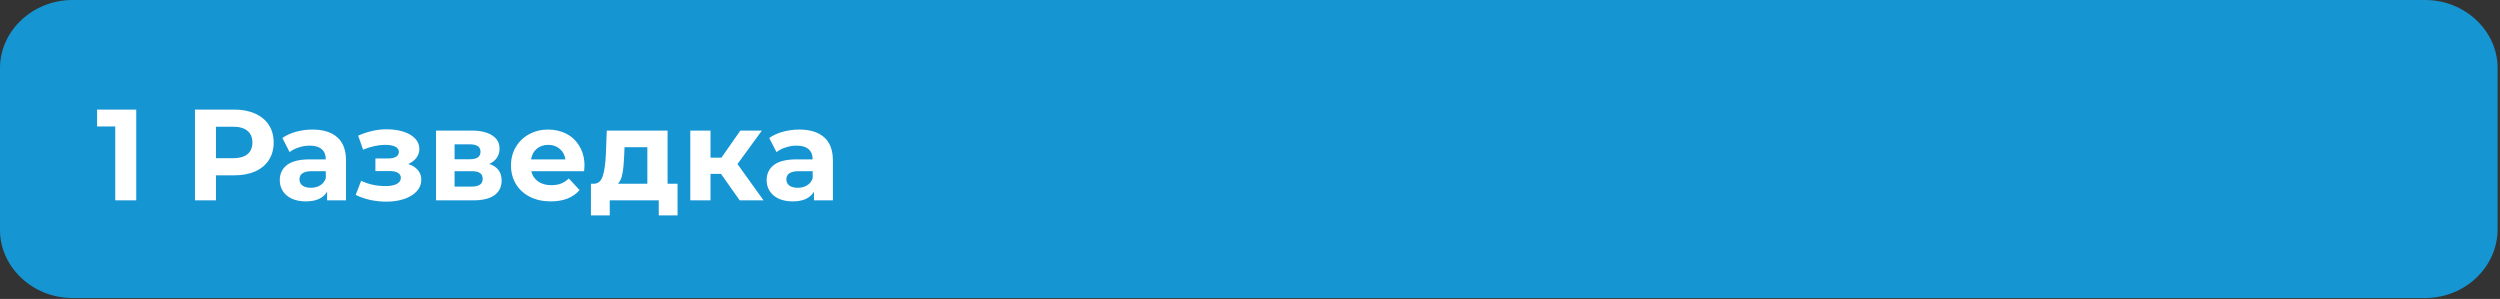
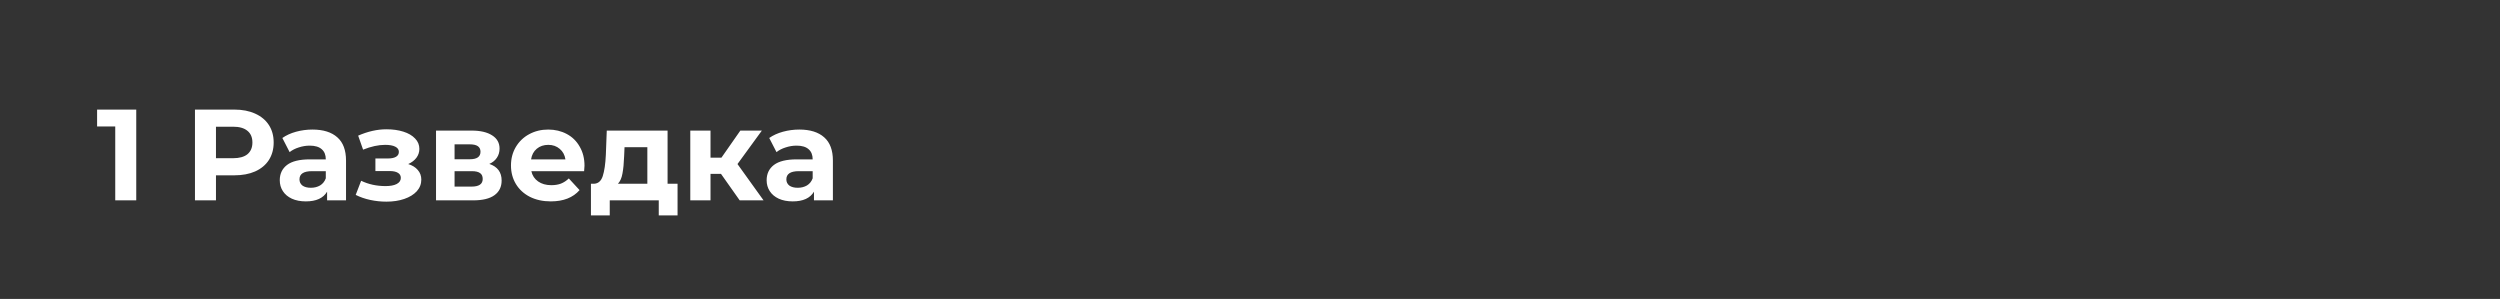
<svg xmlns="http://www.w3.org/2000/svg" width="276" height="33" viewBox="0 0 276 33" fill="none">
  <rect x="0" y="0" width="276" height="33" fill="#333333" stroke="none" />
-   <path d="M267.748 32.9H7.988C3.621 32.9 0 29.5 0 25.4V7.5C0 3.4 3.621 0 7.988 0H267.748C272.114 0 275.735 3.4 275.735 7.5V25.3C275.735 29.5 272.114 32.9 267.748 32.9Z" fill="#1595D2" />
  <path d="M15.042 12.098V22.119H12.723V13.959H10.719V12.098H15.042ZM25.862 12.098C26.749 12.098 27.517 12.246 28.166 12.542C28.825 12.838 29.331 13.258 29.684 13.802C30.037 14.346 30.213 14.99 30.213 15.734C30.213 16.469 30.037 17.113 29.684 17.667C29.331 18.211 28.825 18.631 28.166 18.927C27.517 19.213 26.749 19.356 25.862 19.356H23.843V22.119H21.524V12.098H25.862ZM25.733 17.466C26.429 17.466 26.959 17.319 27.322 17.023C27.684 16.717 27.866 16.288 27.866 15.734C27.866 15.171 27.684 14.742 27.322 14.446C26.959 14.14 26.429 13.988 25.733 13.988H23.843V17.466H25.733ZM34.493 14.303C35.686 14.303 36.602 14.589 37.242 15.162C37.881 15.725 38.201 16.579 38.201 17.724V22.119H36.111V21.16C35.691 21.875 34.908 22.233 33.763 22.233C33.172 22.233 32.656 22.133 32.217 21.933C31.788 21.732 31.459 21.456 31.23 21.102C31 20.749 30.886 20.349 30.886 19.9C30.886 19.184 31.153 18.621 31.688 18.211C32.231 17.8 33.067 17.595 34.193 17.595H35.968C35.968 17.108 35.82 16.736 35.524 16.479C35.228 16.212 34.784 16.078 34.193 16.078C33.782 16.078 33.377 16.145 32.976 16.278C32.585 16.402 32.251 16.574 31.974 16.794L31.172 15.233C31.592 14.937 32.093 14.708 32.675 14.546C33.267 14.384 33.873 14.303 34.493 14.303ZM34.322 20.73C34.703 20.73 35.042 20.644 35.338 20.473C35.634 20.291 35.844 20.029 35.968 19.685V18.898H34.436C33.52 18.898 33.062 19.198 33.062 19.8C33.062 20.086 33.172 20.315 33.391 20.487C33.62 20.649 33.93 20.73 34.322 20.73ZM45.067 18.111C45.525 18.254 45.878 18.473 46.126 18.769C46.384 19.065 46.513 19.418 46.513 19.828C46.513 20.315 46.346 20.744 46.012 21.117C45.678 21.479 45.219 21.761 44.637 21.961C44.055 22.162 43.397 22.262 42.662 22.262C42.061 22.262 41.469 22.2 40.887 22.076C40.305 21.952 39.766 21.766 39.269 21.517L39.87 19.957C40.682 20.349 41.579 20.544 42.562 20.544C43.087 20.544 43.497 20.468 43.793 20.315C44.098 20.153 44.251 19.929 44.251 19.642C44.251 19.394 44.146 19.208 43.936 19.084C43.726 18.95 43.421 18.884 43.02 18.884H41.445V17.495H42.819C43.211 17.495 43.511 17.433 43.721 17.309C43.931 17.185 44.036 17.003 44.036 16.765C44.036 16.517 43.903 16.326 43.635 16.192C43.378 16.059 43.005 15.992 42.519 15.992C41.774 15.992 40.963 16.169 40.085 16.522L39.541 14.976C40.61 14.508 41.65 14.274 42.662 14.274C43.359 14.274 43.979 14.36 44.523 14.532C45.076 14.704 45.511 14.957 45.825 15.29C46.141 15.615 46.298 15.997 46.298 16.436C46.298 16.798 46.188 17.128 45.969 17.424C45.749 17.71 45.449 17.939 45.067 18.111ZM54.02 18.096C54.927 18.402 55.38 19.012 55.38 19.929C55.38 20.625 55.118 21.164 54.593 21.546C54.068 21.928 53.286 22.119 52.245 22.119H48.137V14.417H52.074C53.038 14.417 53.791 14.594 54.336 14.947C54.879 15.29 55.151 15.777 55.151 16.407C55.151 16.789 55.051 17.128 54.851 17.424C54.66 17.71 54.383 17.934 54.02 18.096ZM50.184 17.581H51.873C52.656 17.581 53.047 17.304 53.047 16.751C53.047 16.207 52.656 15.935 51.873 15.935H50.184V17.581ZM52.059 20.601C52.88 20.601 53.291 20.32 53.291 19.757C53.291 19.461 53.195 19.246 53.004 19.113C52.813 18.97 52.513 18.898 52.102 18.898H50.184V20.601H52.059ZM64.529 18.297C64.529 18.325 64.514 18.526 64.486 18.898H58.66C58.765 19.375 59.013 19.752 59.404 20.029C59.795 20.305 60.282 20.444 60.864 20.444C61.265 20.444 61.618 20.387 61.923 20.272C62.238 20.148 62.529 19.957 62.797 19.7L63.985 20.988C63.26 21.818 62.2 22.233 60.807 22.233C59.938 22.233 59.17 22.066 58.502 21.732C57.834 21.389 57.319 20.916 56.956 20.315C56.593 19.714 56.412 19.032 56.412 18.268C56.412 17.514 56.589 16.837 56.942 16.235C57.304 15.624 57.796 15.152 58.416 14.818C59.046 14.475 59.748 14.303 60.52 14.303C61.275 14.303 61.957 14.465 62.568 14.79C63.178 15.114 63.656 15.582 63.999 16.192C64.352 16.794 64.529 17.495 64.529 18.297ZM60.535 15.992C60.029 15.992 59.604 16.135 59.261 16.421C58.917 16.708 58.707 17.099 58.631 17.595H62.424C62.348 17.108 62.138 16.722 61.795 16.436C61.451 16.14 61.031 15.992 60.535 15.992ZM74.802 20.287V23.779H72.727V22.119H67.316V23.779H65.24V20.287H65.555C66.032 20.277 66.362 19.995 66.543 19.442C66.724 18.888 66.839 18.101 66.886 17.08L66.987 14.417H73.7V20.287H74.802ZM68.905 17.237C68.876 18.02 68.814 18.659 68.719 19.156C68.633 19.652 68.466 20.029 68.218 20.287H71.467V16.25H68.948L68.905 17.237ZM79.6 19.198H78.441V22.119H76.208V14.417H78.441V17.409H79.644L81.734 14.417H84.11L81.418 18.111L84.296 22.119H81.662L79.6 19.198ZM88.244 14.303C89.437 14.303 90.353 14.589 90.993 15.162C91.632 15.725 91.952 16.579 91.952 17.724V22.119H89.862V21.16C89.442 21.875 88.66 22.233 87.514 22.233C86.923 22.233 86.407 22.133 85.968 21.933C85.539 21.732 85.21 21.456 84.981 21.102C84.752 20.749 84.637 20.349 84.637 19.9C84.637 19.184 84.904 18.621 85.439 18.211C85.983 17.8 86.818 17.595 87.944 17.595H89.719C89.719 17.108 89.571 16.736 89.275 16.479C88.979 16.212 88.535 16.078 87.944 16.078C87.534 16.078 87.128 16.145 86.727 16.278C86.336 16.402 86.002 16.574 85.725 16.794L84.923 15.233C85.343 14.937 85.844 14.708 86.426 14.546C87.018 14.384 87.624 14.303 88.244 14.303ZM88.073 20.73C88.454 20.73 88.793 20.644 89.089 20.473C89.385 20.291 89.595 20.029 89.719 19.685V18.898H88.187C87.271 18.898 86.813 19.198 86.813 19.8C86.813 20.086 86.923 20.315 87.142 20.487C87.371 20.649 87.681 20.73 88.073 20.73Z" fill="white" />
</svg>